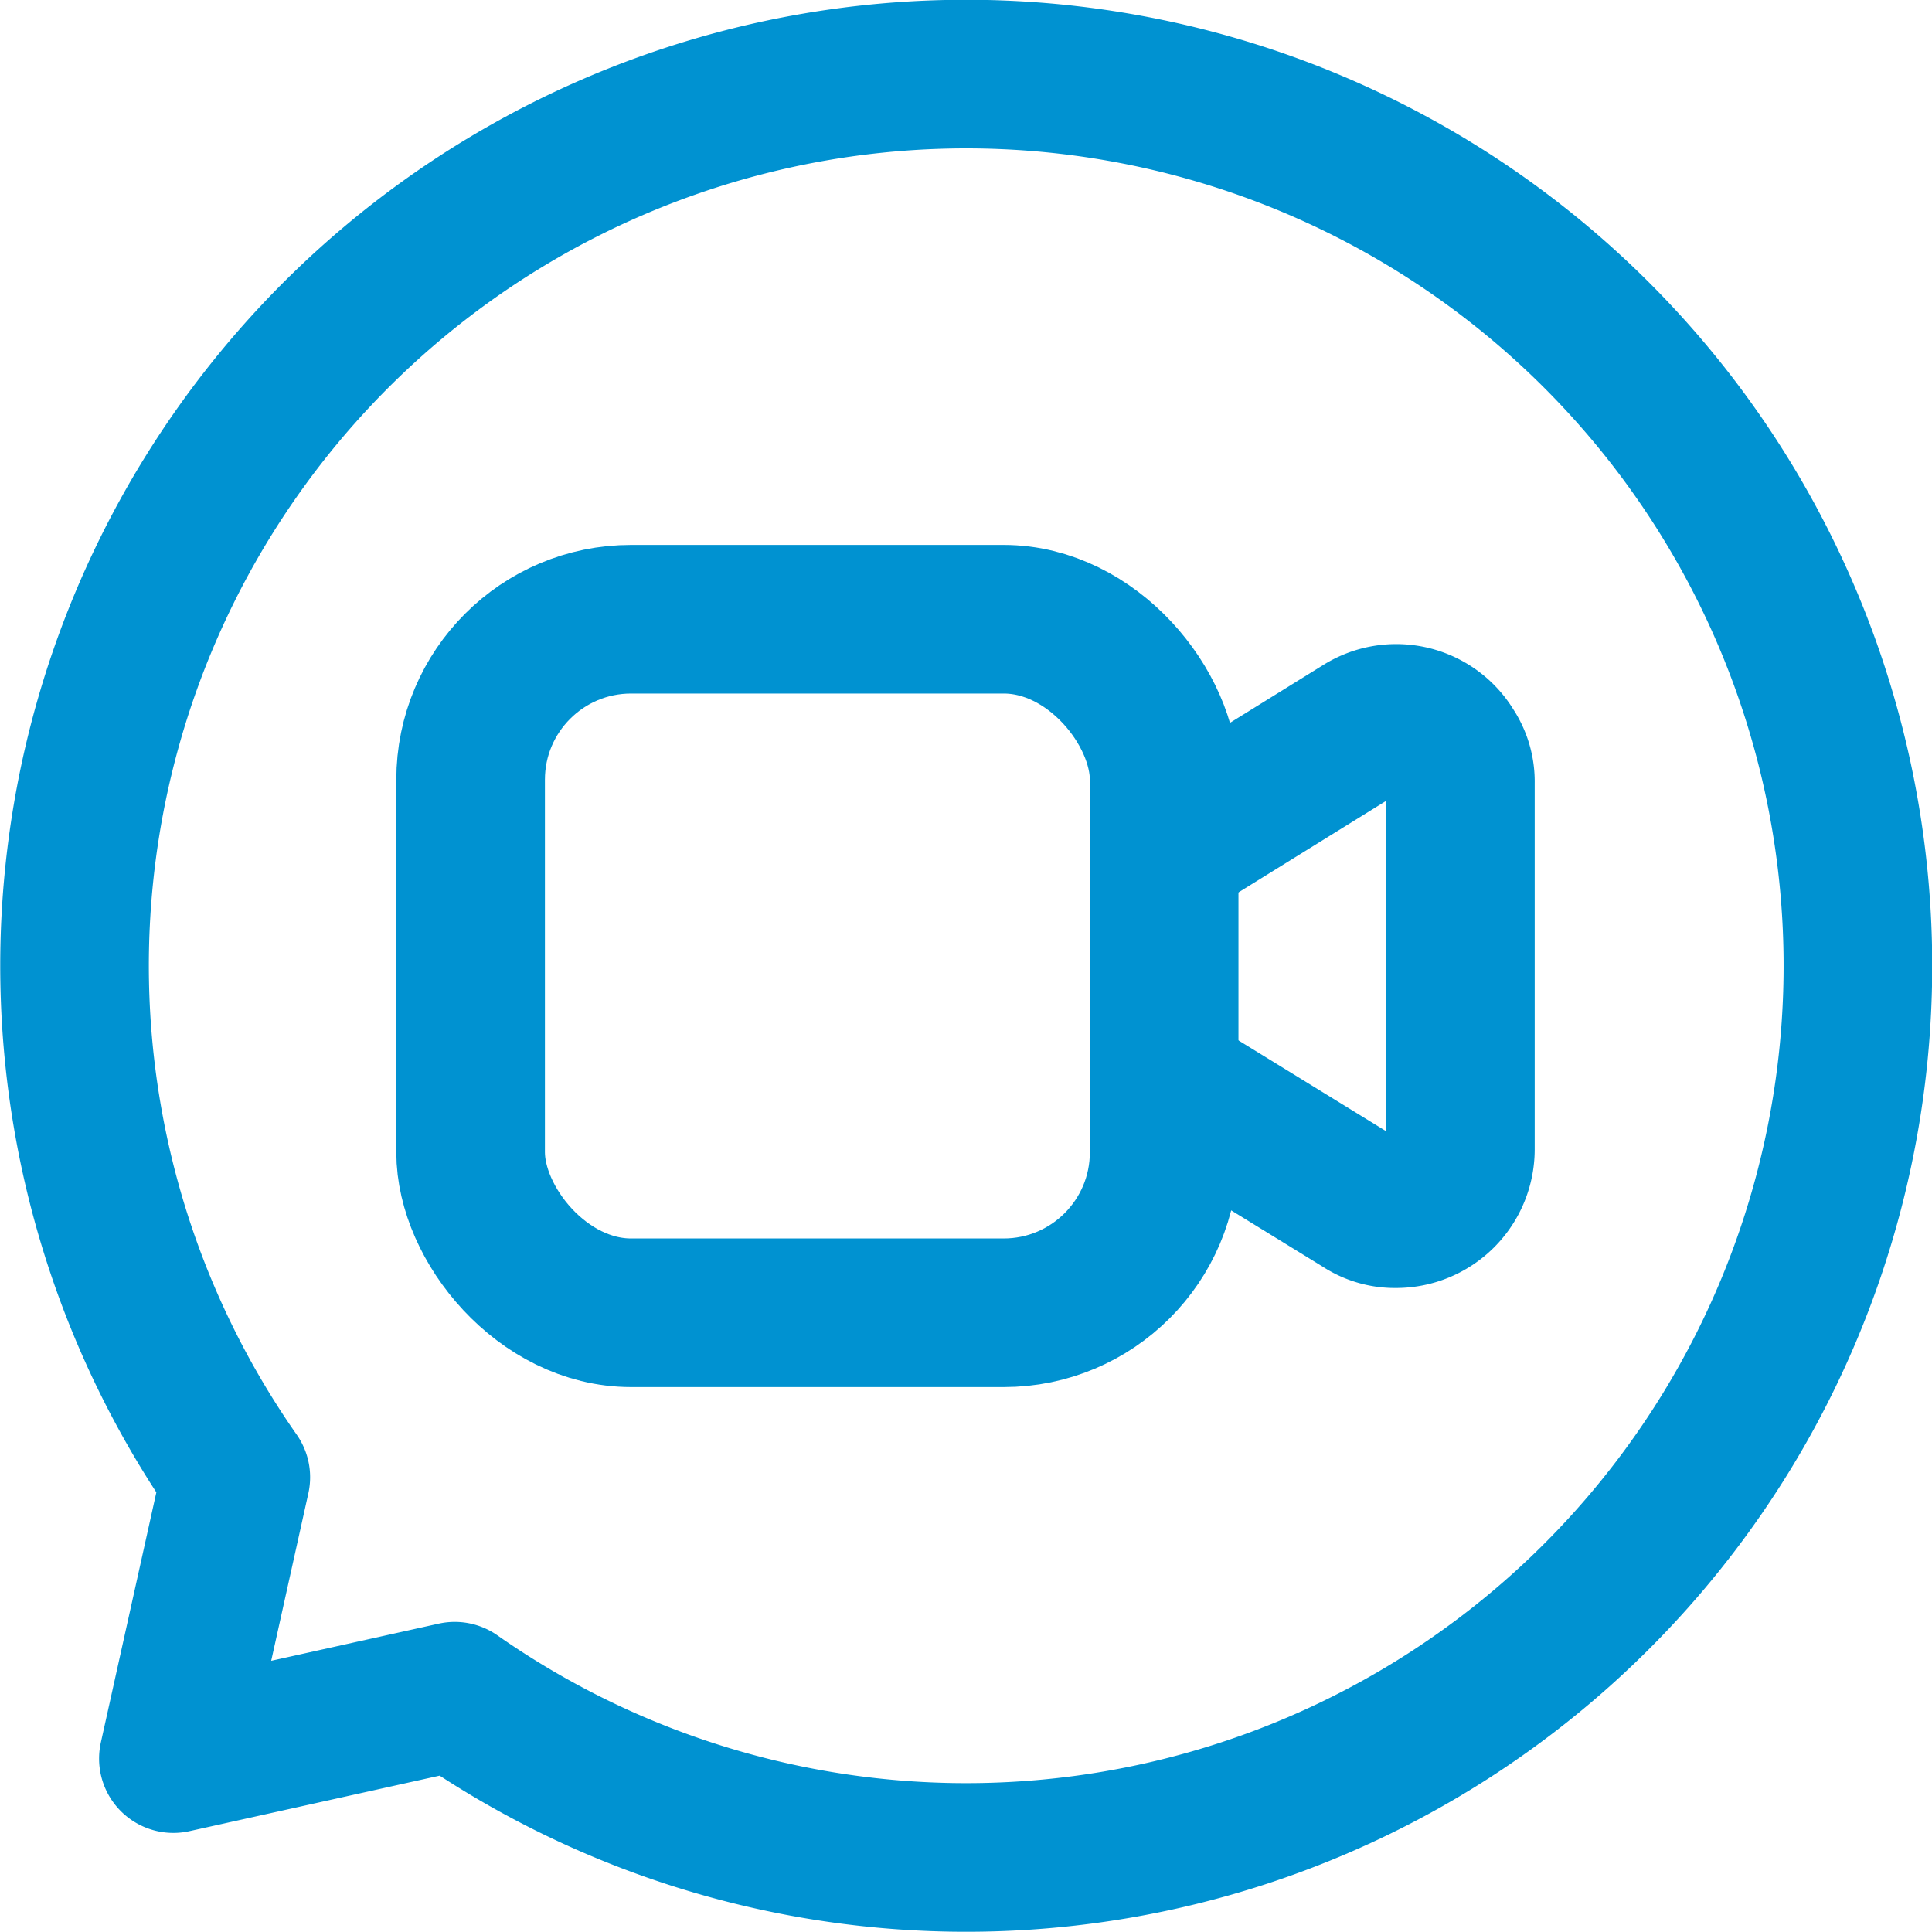
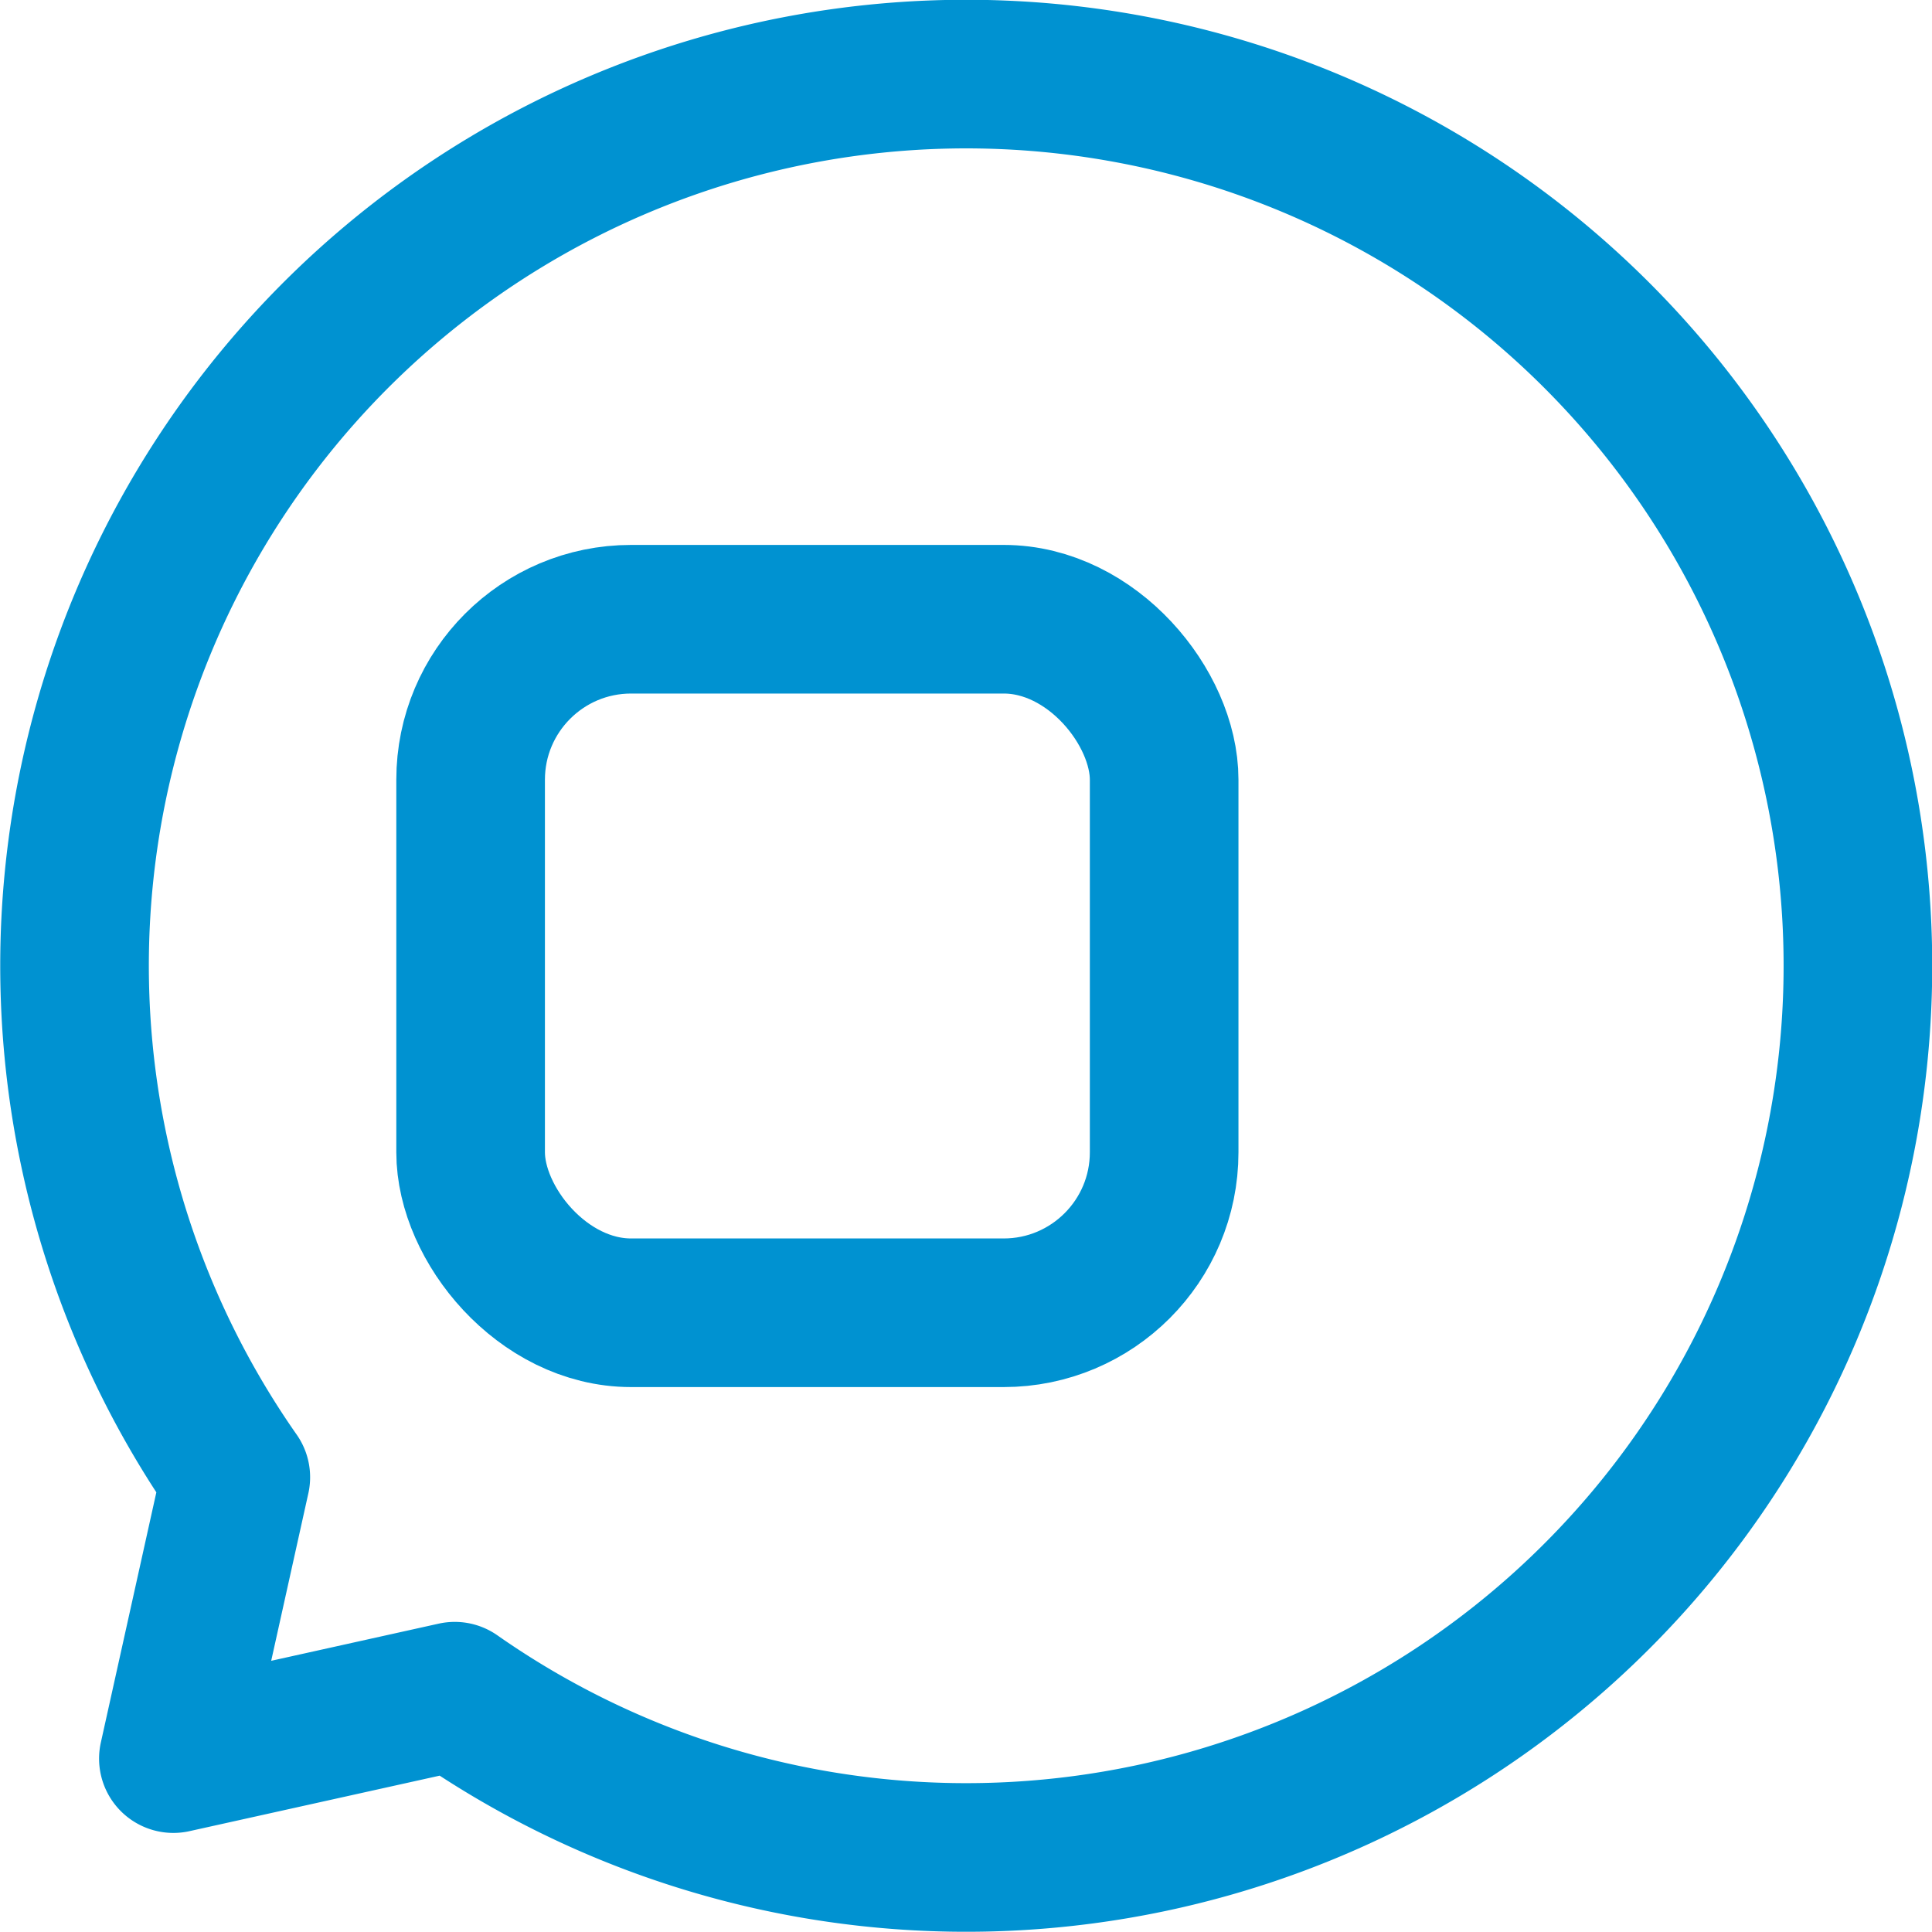
<svg xmlns="http://www.w3.org/2000/svg" viewBox="0 0 19.5 19.5">
  <defs>
    <style>.cls-1{fill:none;stroke:#0092d1;stroke-linecap:round;stroke-linejoin:round;stroke-width:1.5px;}</style>
  </defs>
  <title>videoAsset 1</title>
  <g id="Layer_2" data-name="Layer 2">
    <g id="Layer_3" data-name="Layer 3">
      <rect class="cls-1" x="4.75" y="6.25" width="7" height="7" rx="1.62" />
      <path class="cls-1" d="M2.38,14.91a9,9,0,1,1,2.21,2.21l-2.84.63Z" />
-       <path class="cls-1" d="M11.75,8.59l2-1.24a.64.64,0,0,1,.89.21.59.59,0,0,1,.1.34v3.7a.65.65,0,0,1-.65.65.59.59,0,0,1-.34-.1l-2-1.23" />
    </g>
  </g>
</svg>